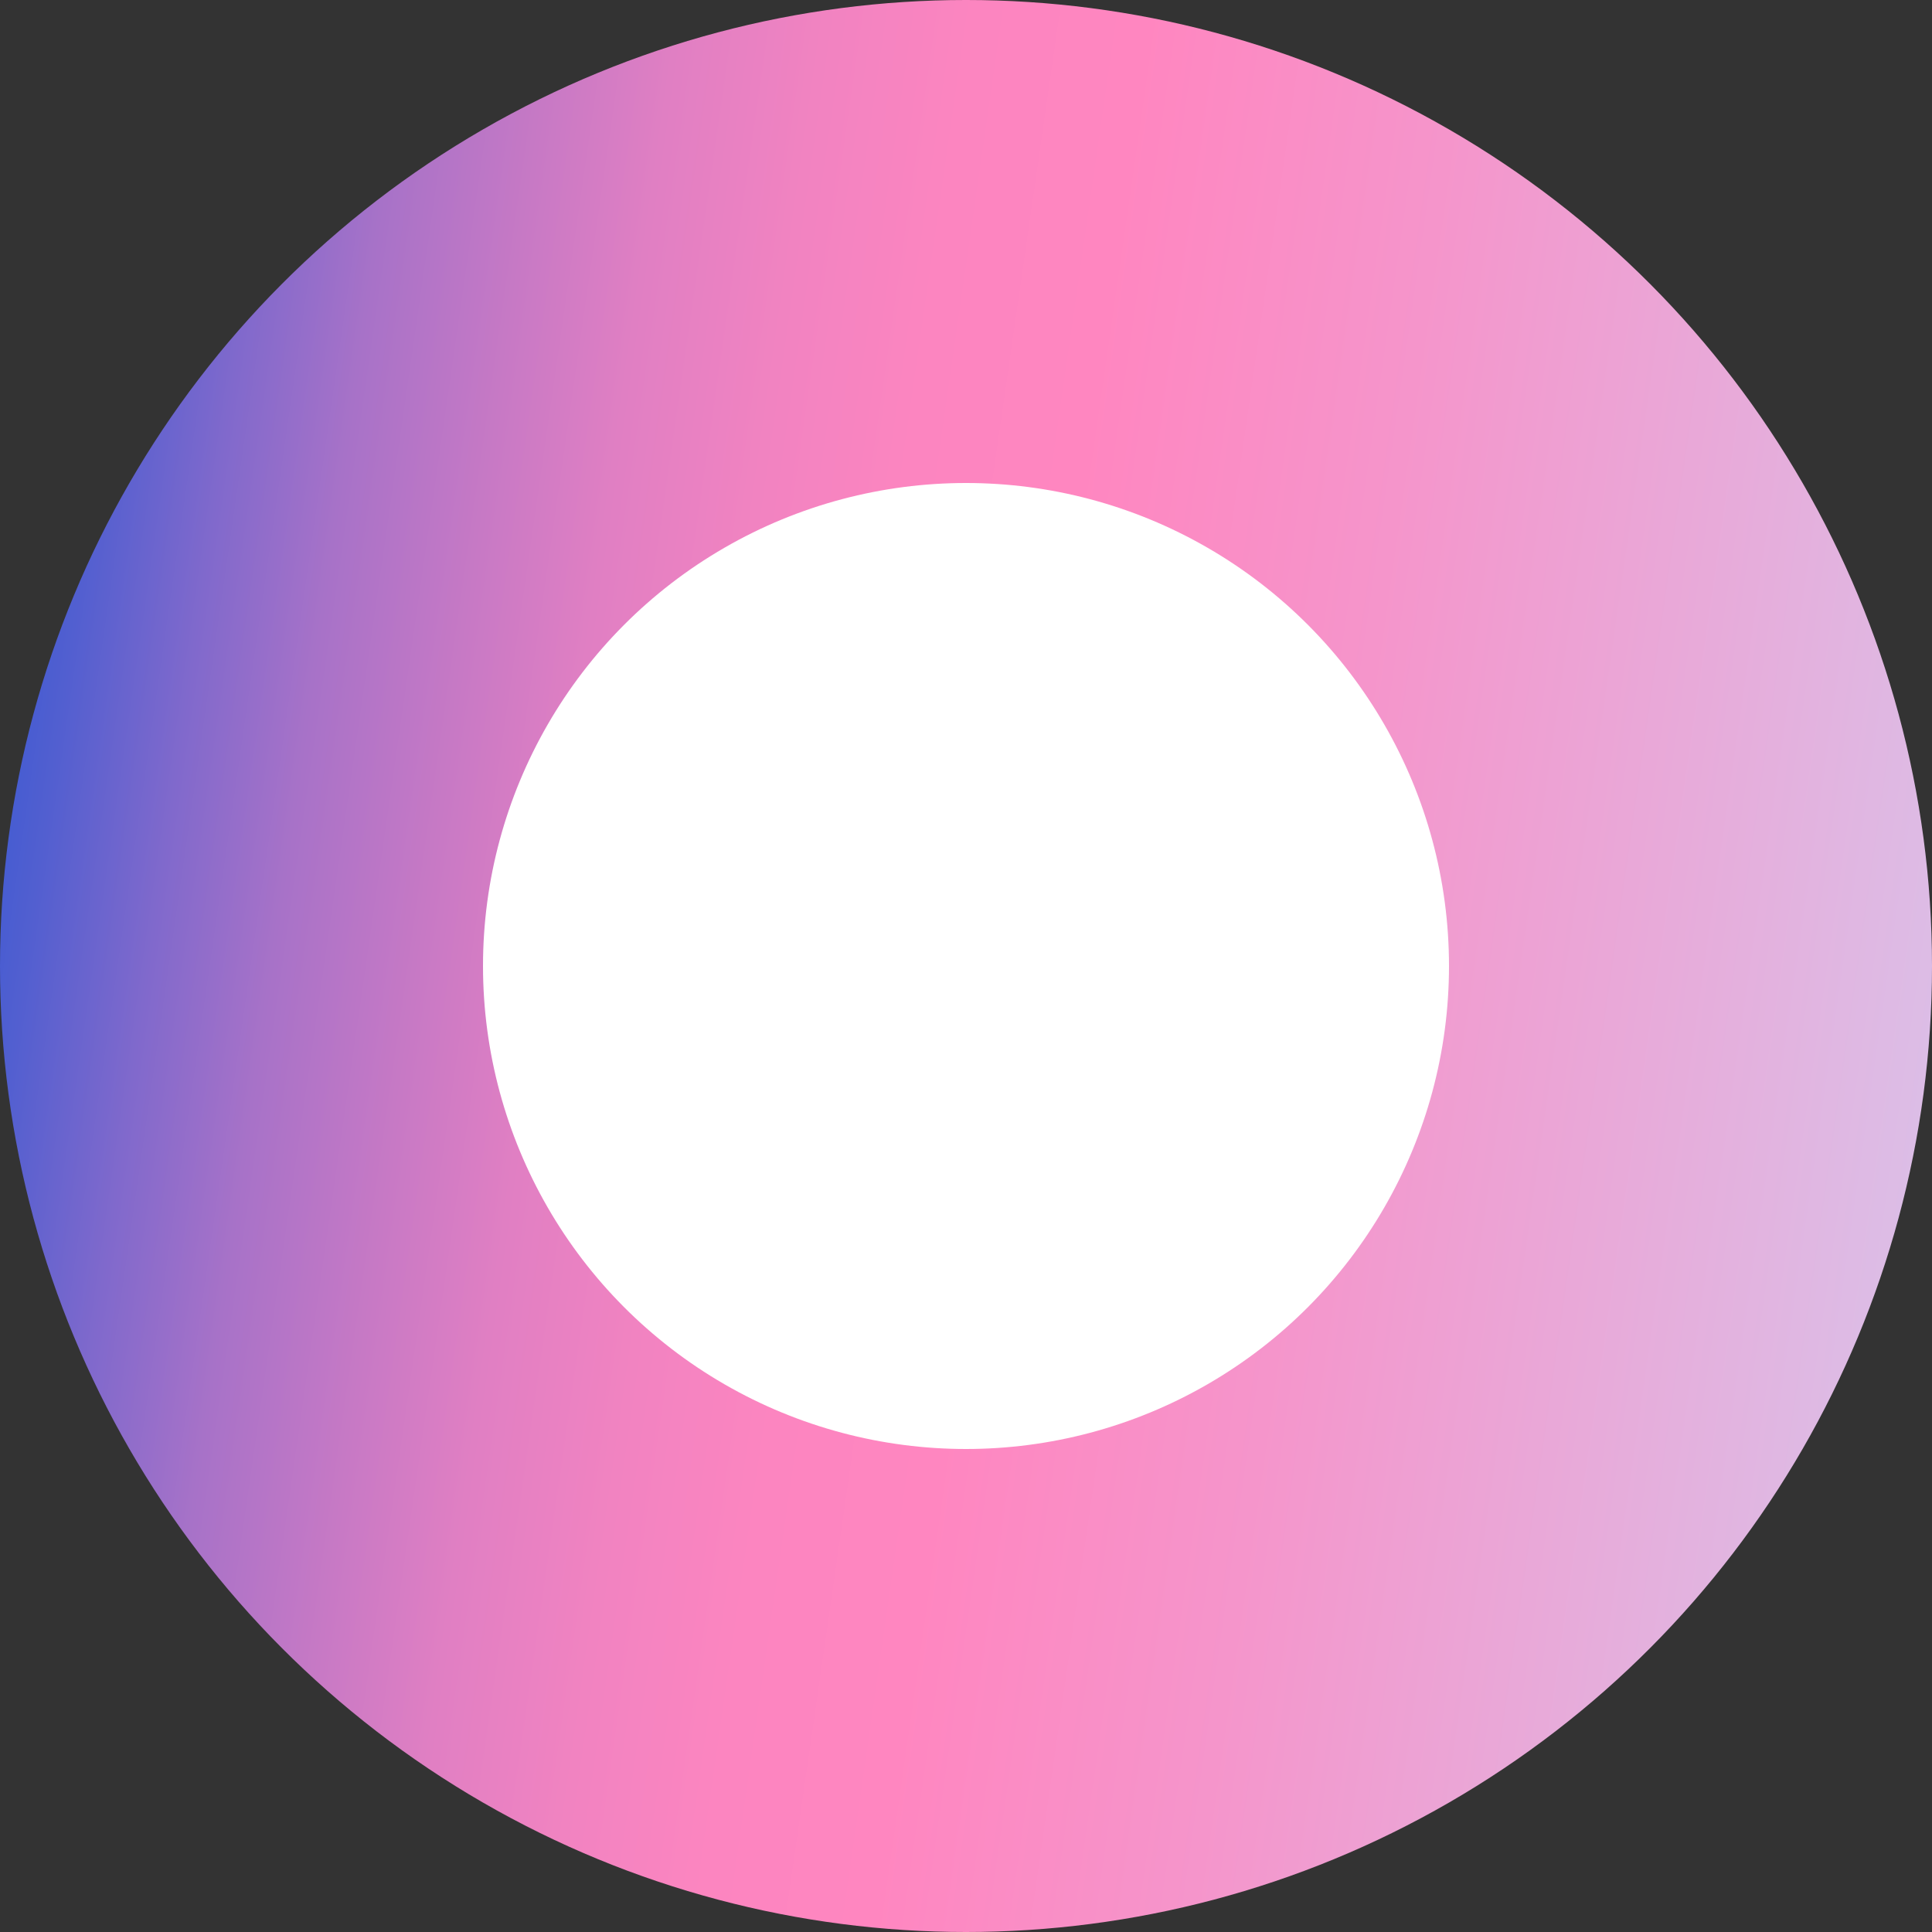
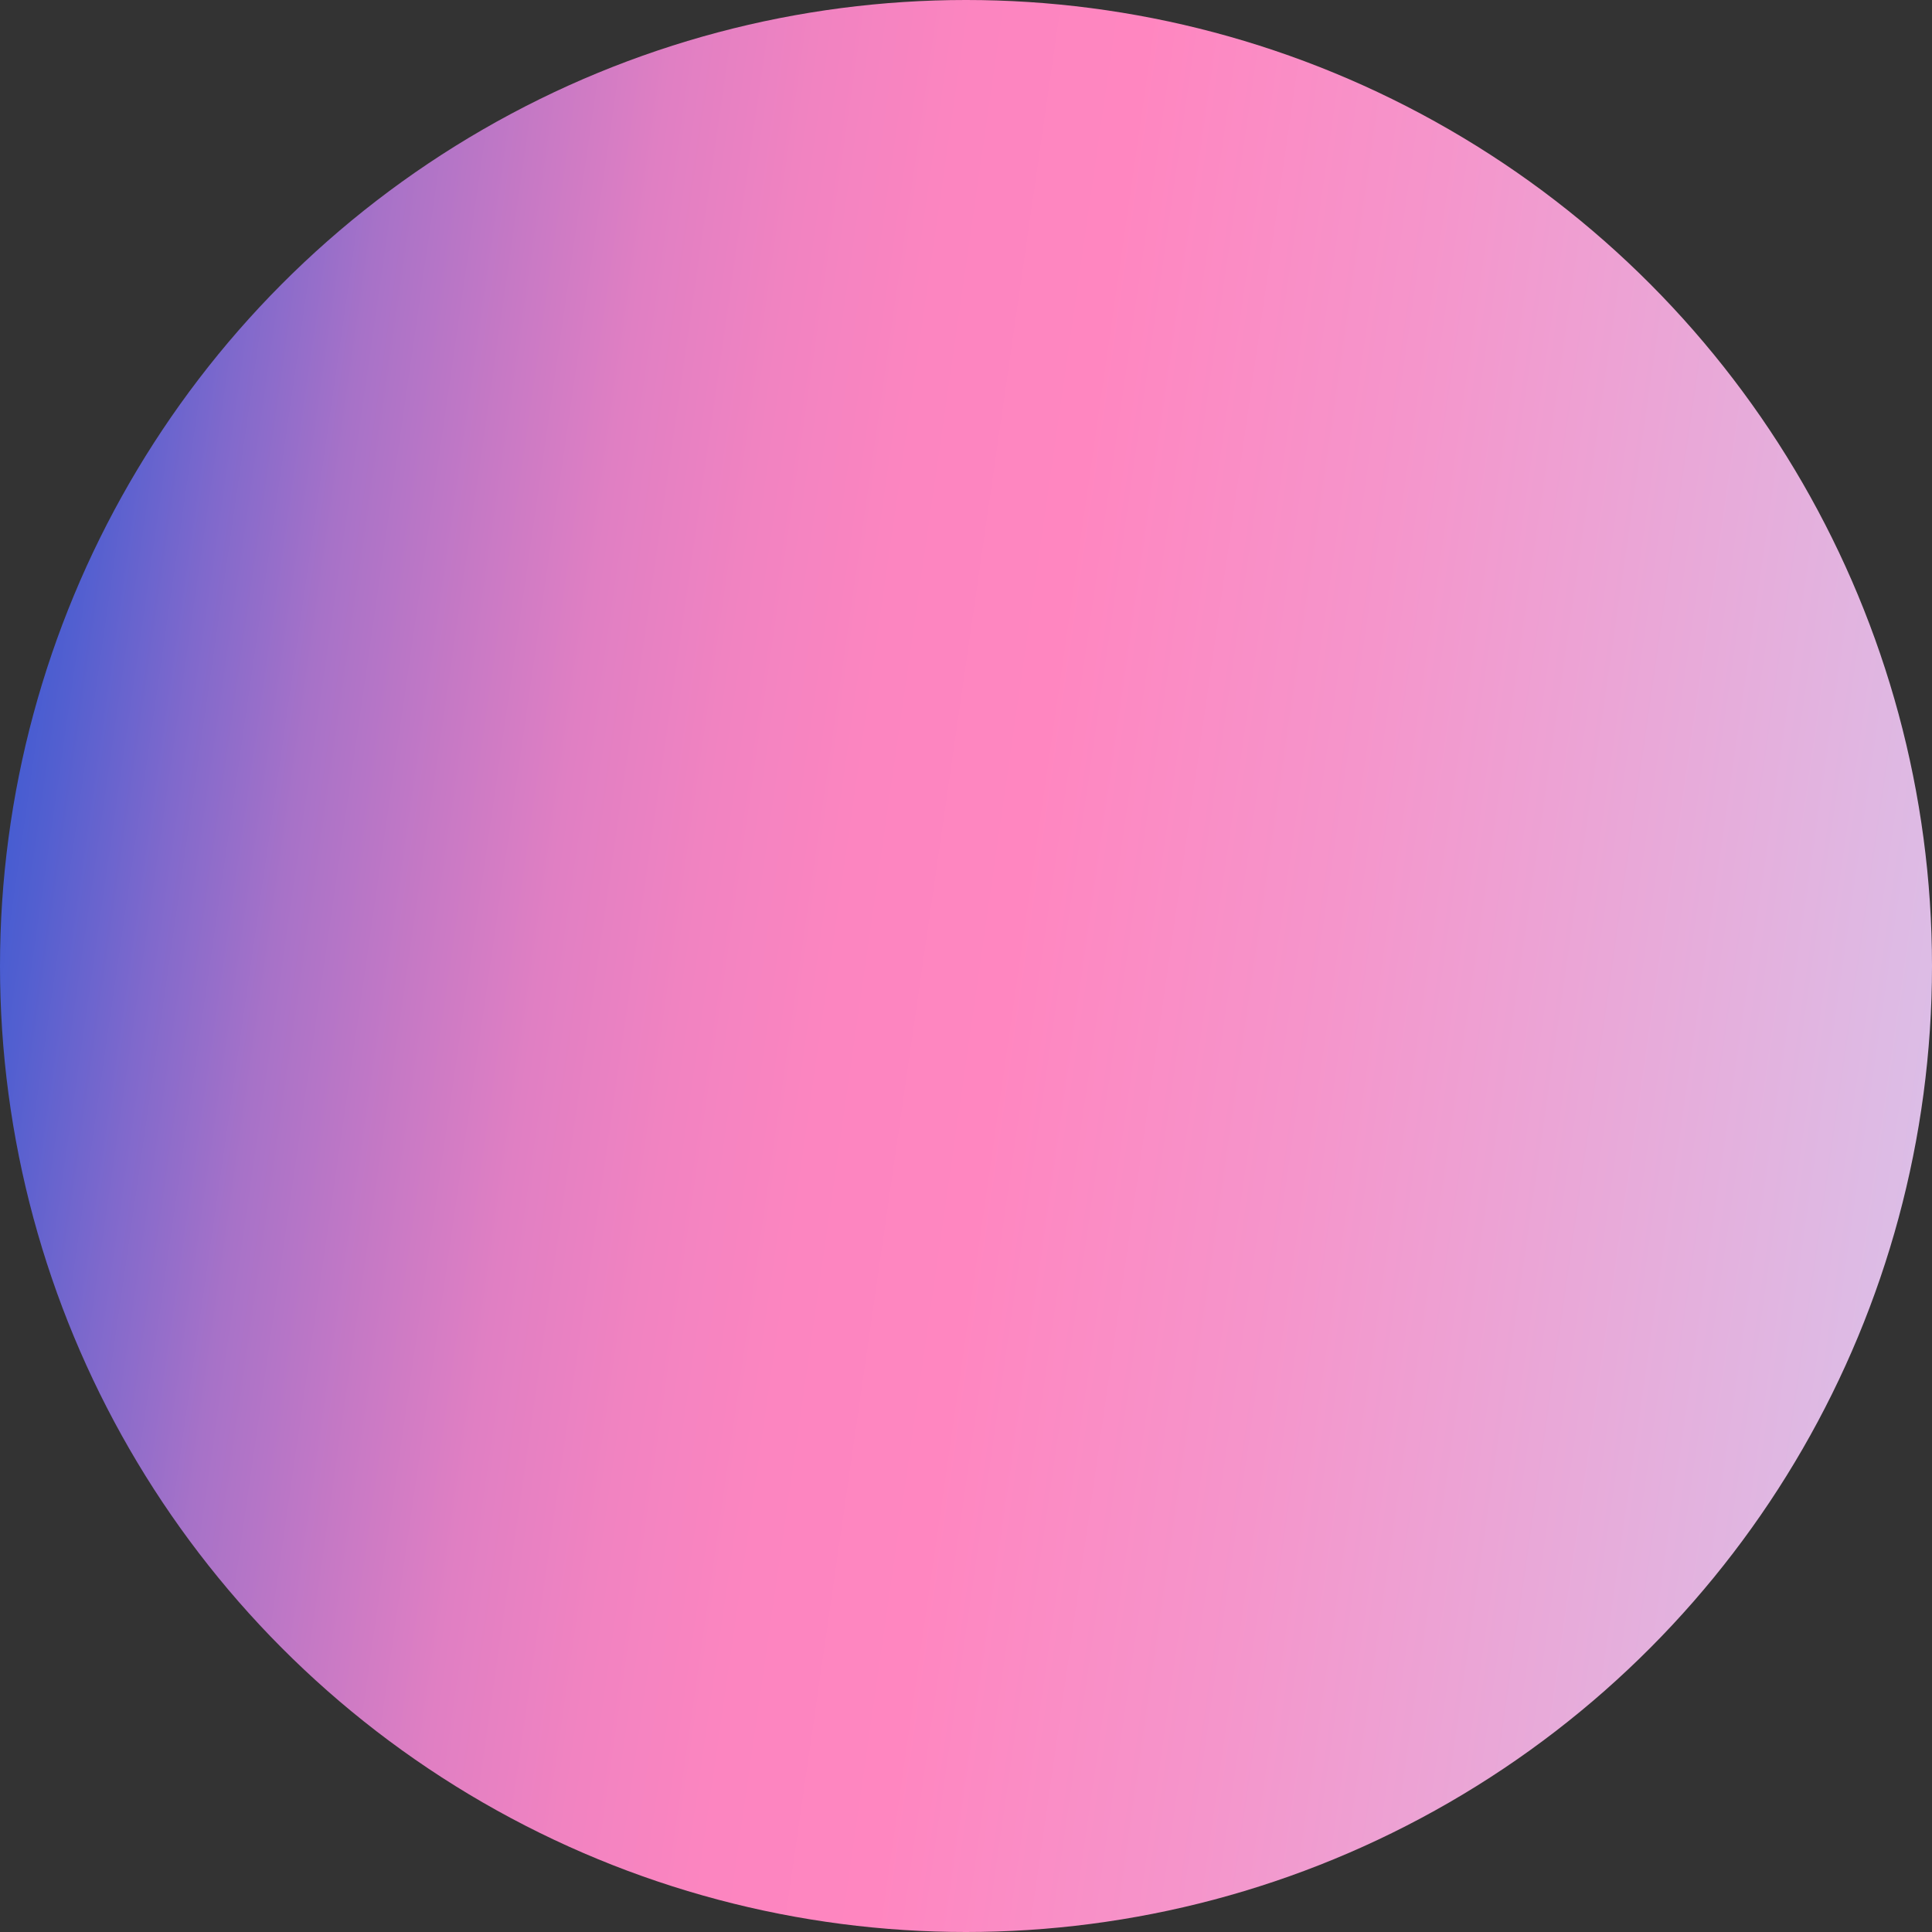
<svg xmlns="http://www.w3.org/2000/svg" width="48" height="48" viewBox="0 0 48 48" fill="none">
  <rect x="0" y="0" width="48" height="48" fill="#333333" stroke="none" />
  <circle cx="24" cy="24" r="24" fill="url(#paint0_linear_9157_4990)" />
-   <circle cx="24" cy="24" r="12" fill="white" />
  <defs>
    <linearGradient id="paint0_linear_9157_4990" x1="-3.825" y1="25.289" x2="55.988" y2="33.898" gradientUnits="userSpaceOnUse">
      <stop stop-color="#004CD8" />
      <stop offset="0" stop-color="#1E53D5" />
      <stop offset="0.07" stop-color="#525FD0" />
      <stop offset="0.12" stop-color="#8069CC" />
      <stop offset="0.17" stop-color="#A772C8" />
      <stop offset="0.23" stop-color="#C779C5" />
      <stop offset="0.28" stop-color="#E07FC3" />
      <stop offset="0.34" stop-color="#F183C1" />
      <stop offset="0.4" stop-color="#FC85C0" />
      <stop offset="0.47" stop-color="#FF86C0" />
      <stop offset="0.6" stop-color="#F595CB" />
      <stop offset="0.85" stop-color="#DCBDE6" />
      <stop offset="0.98" stop-color="#CED3F6" />
    </linearGradient>
  </defs>
</svg>